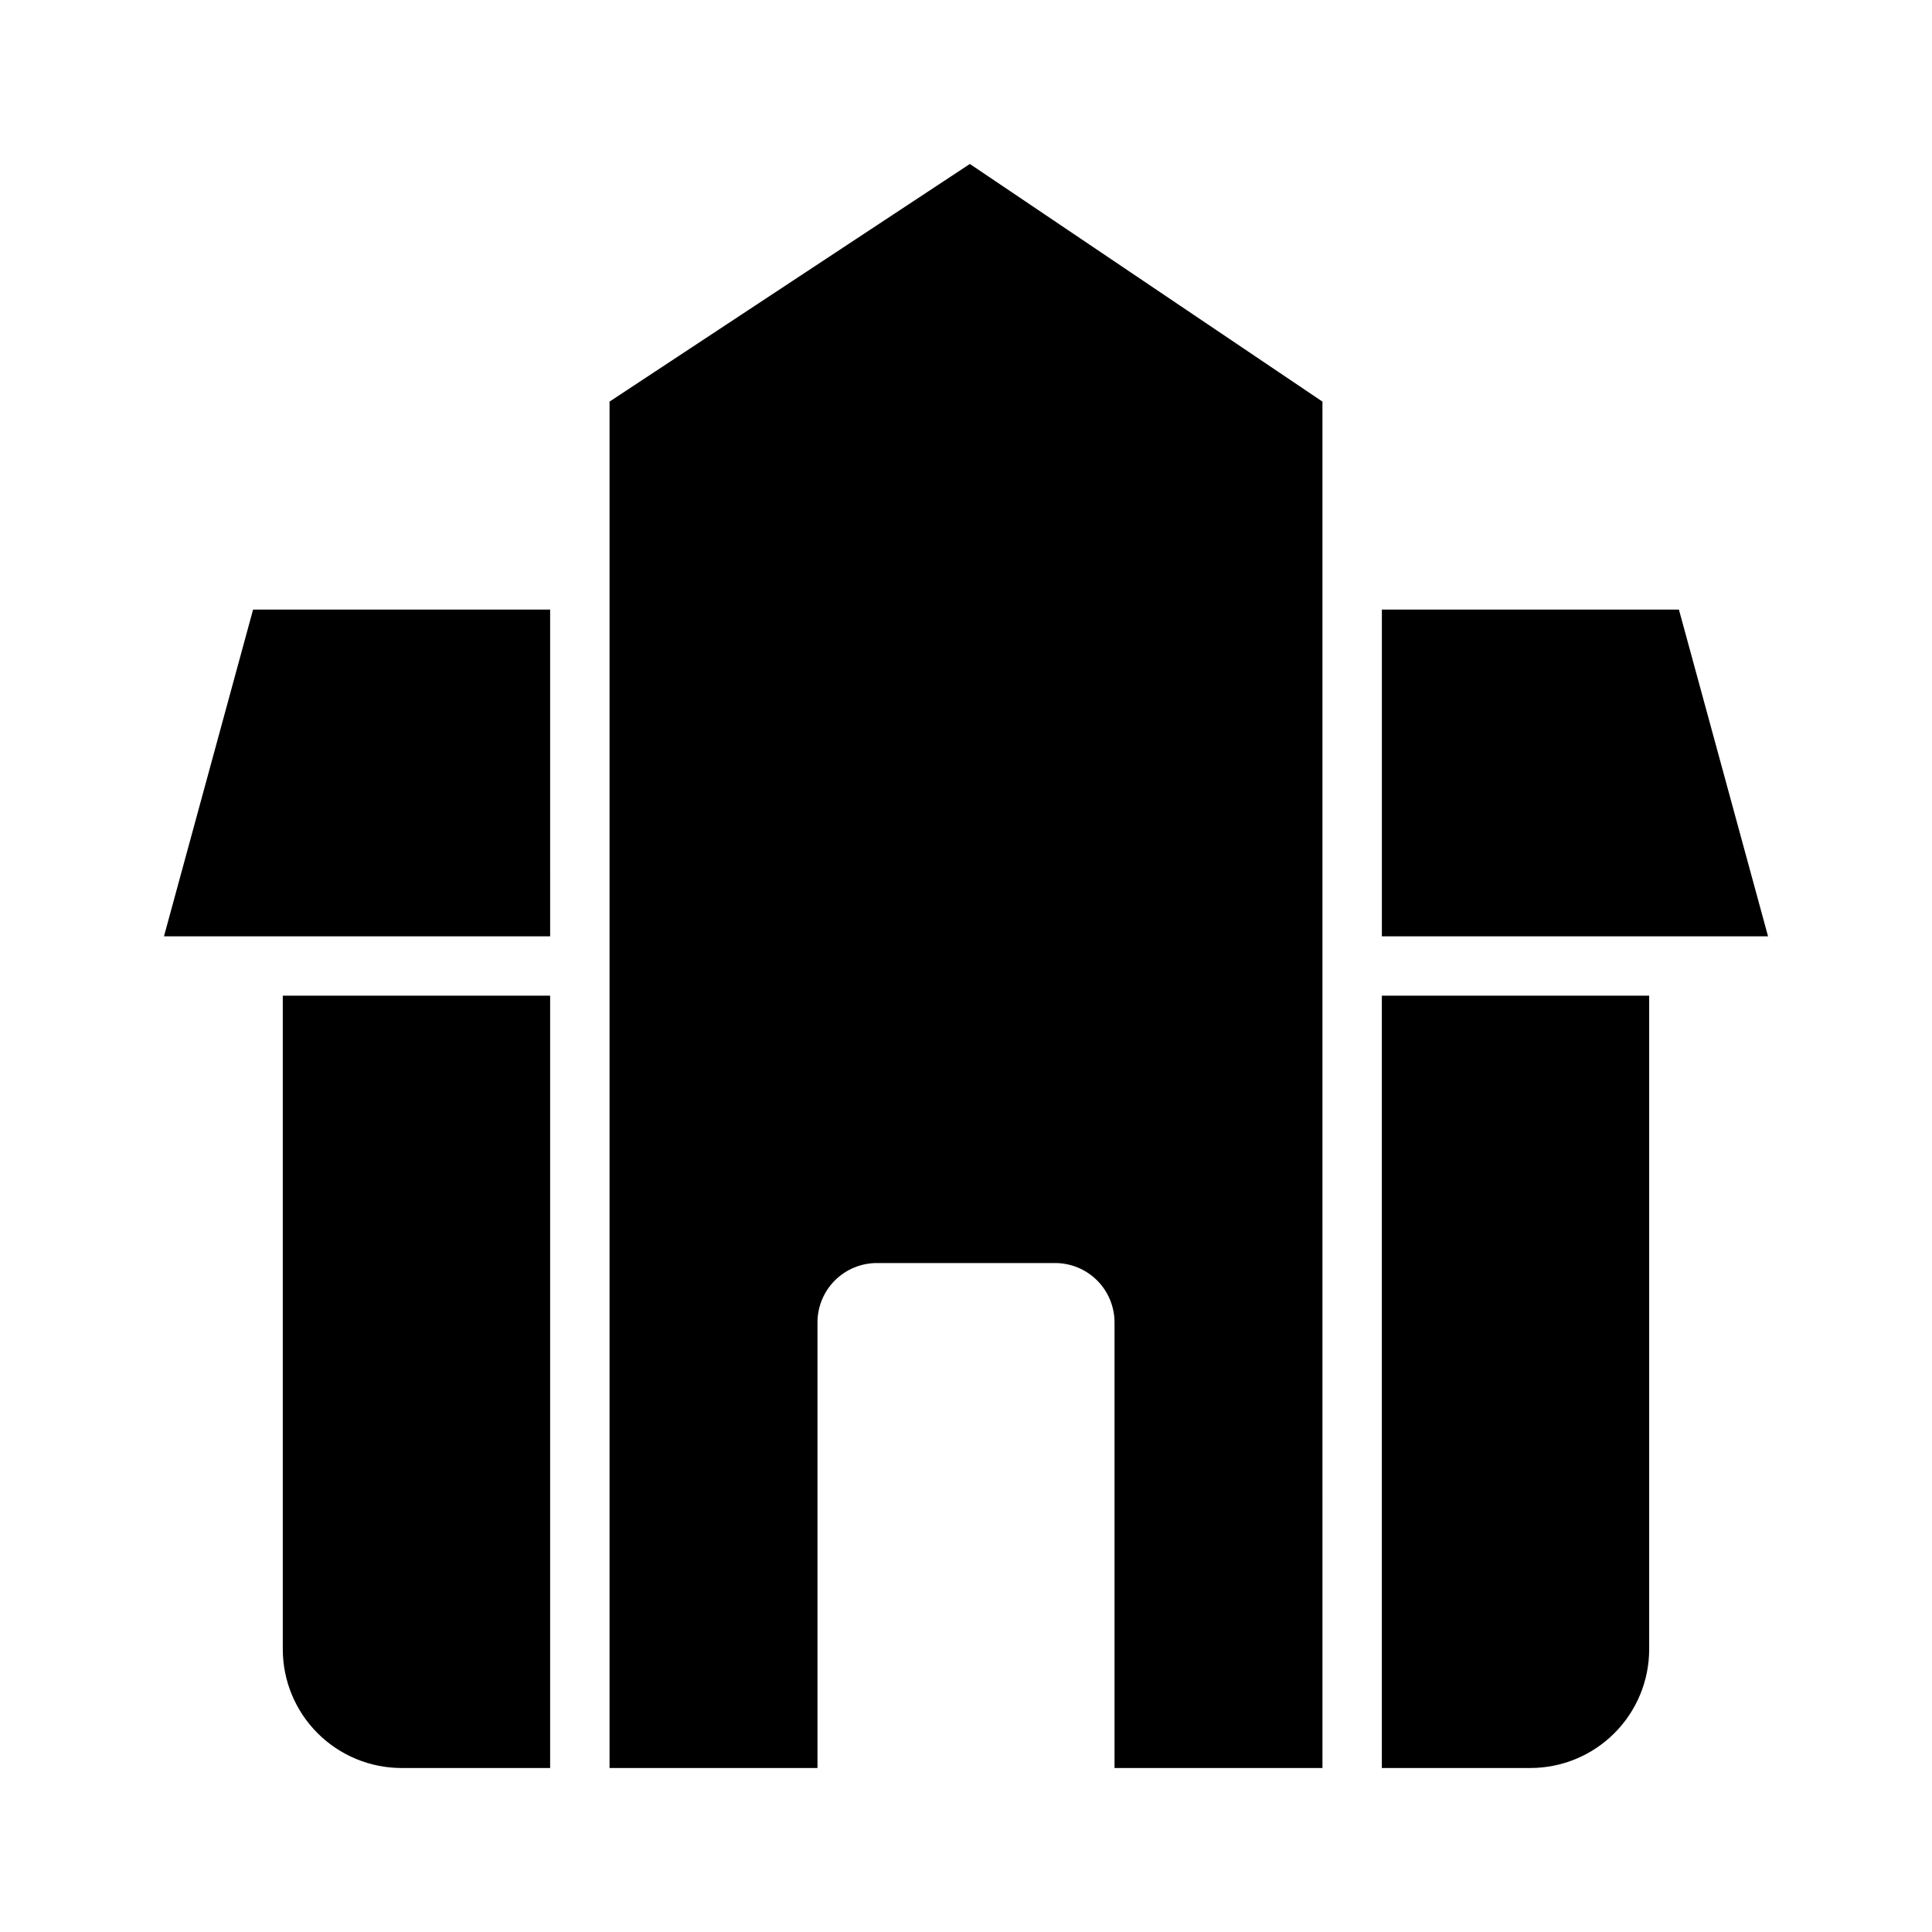
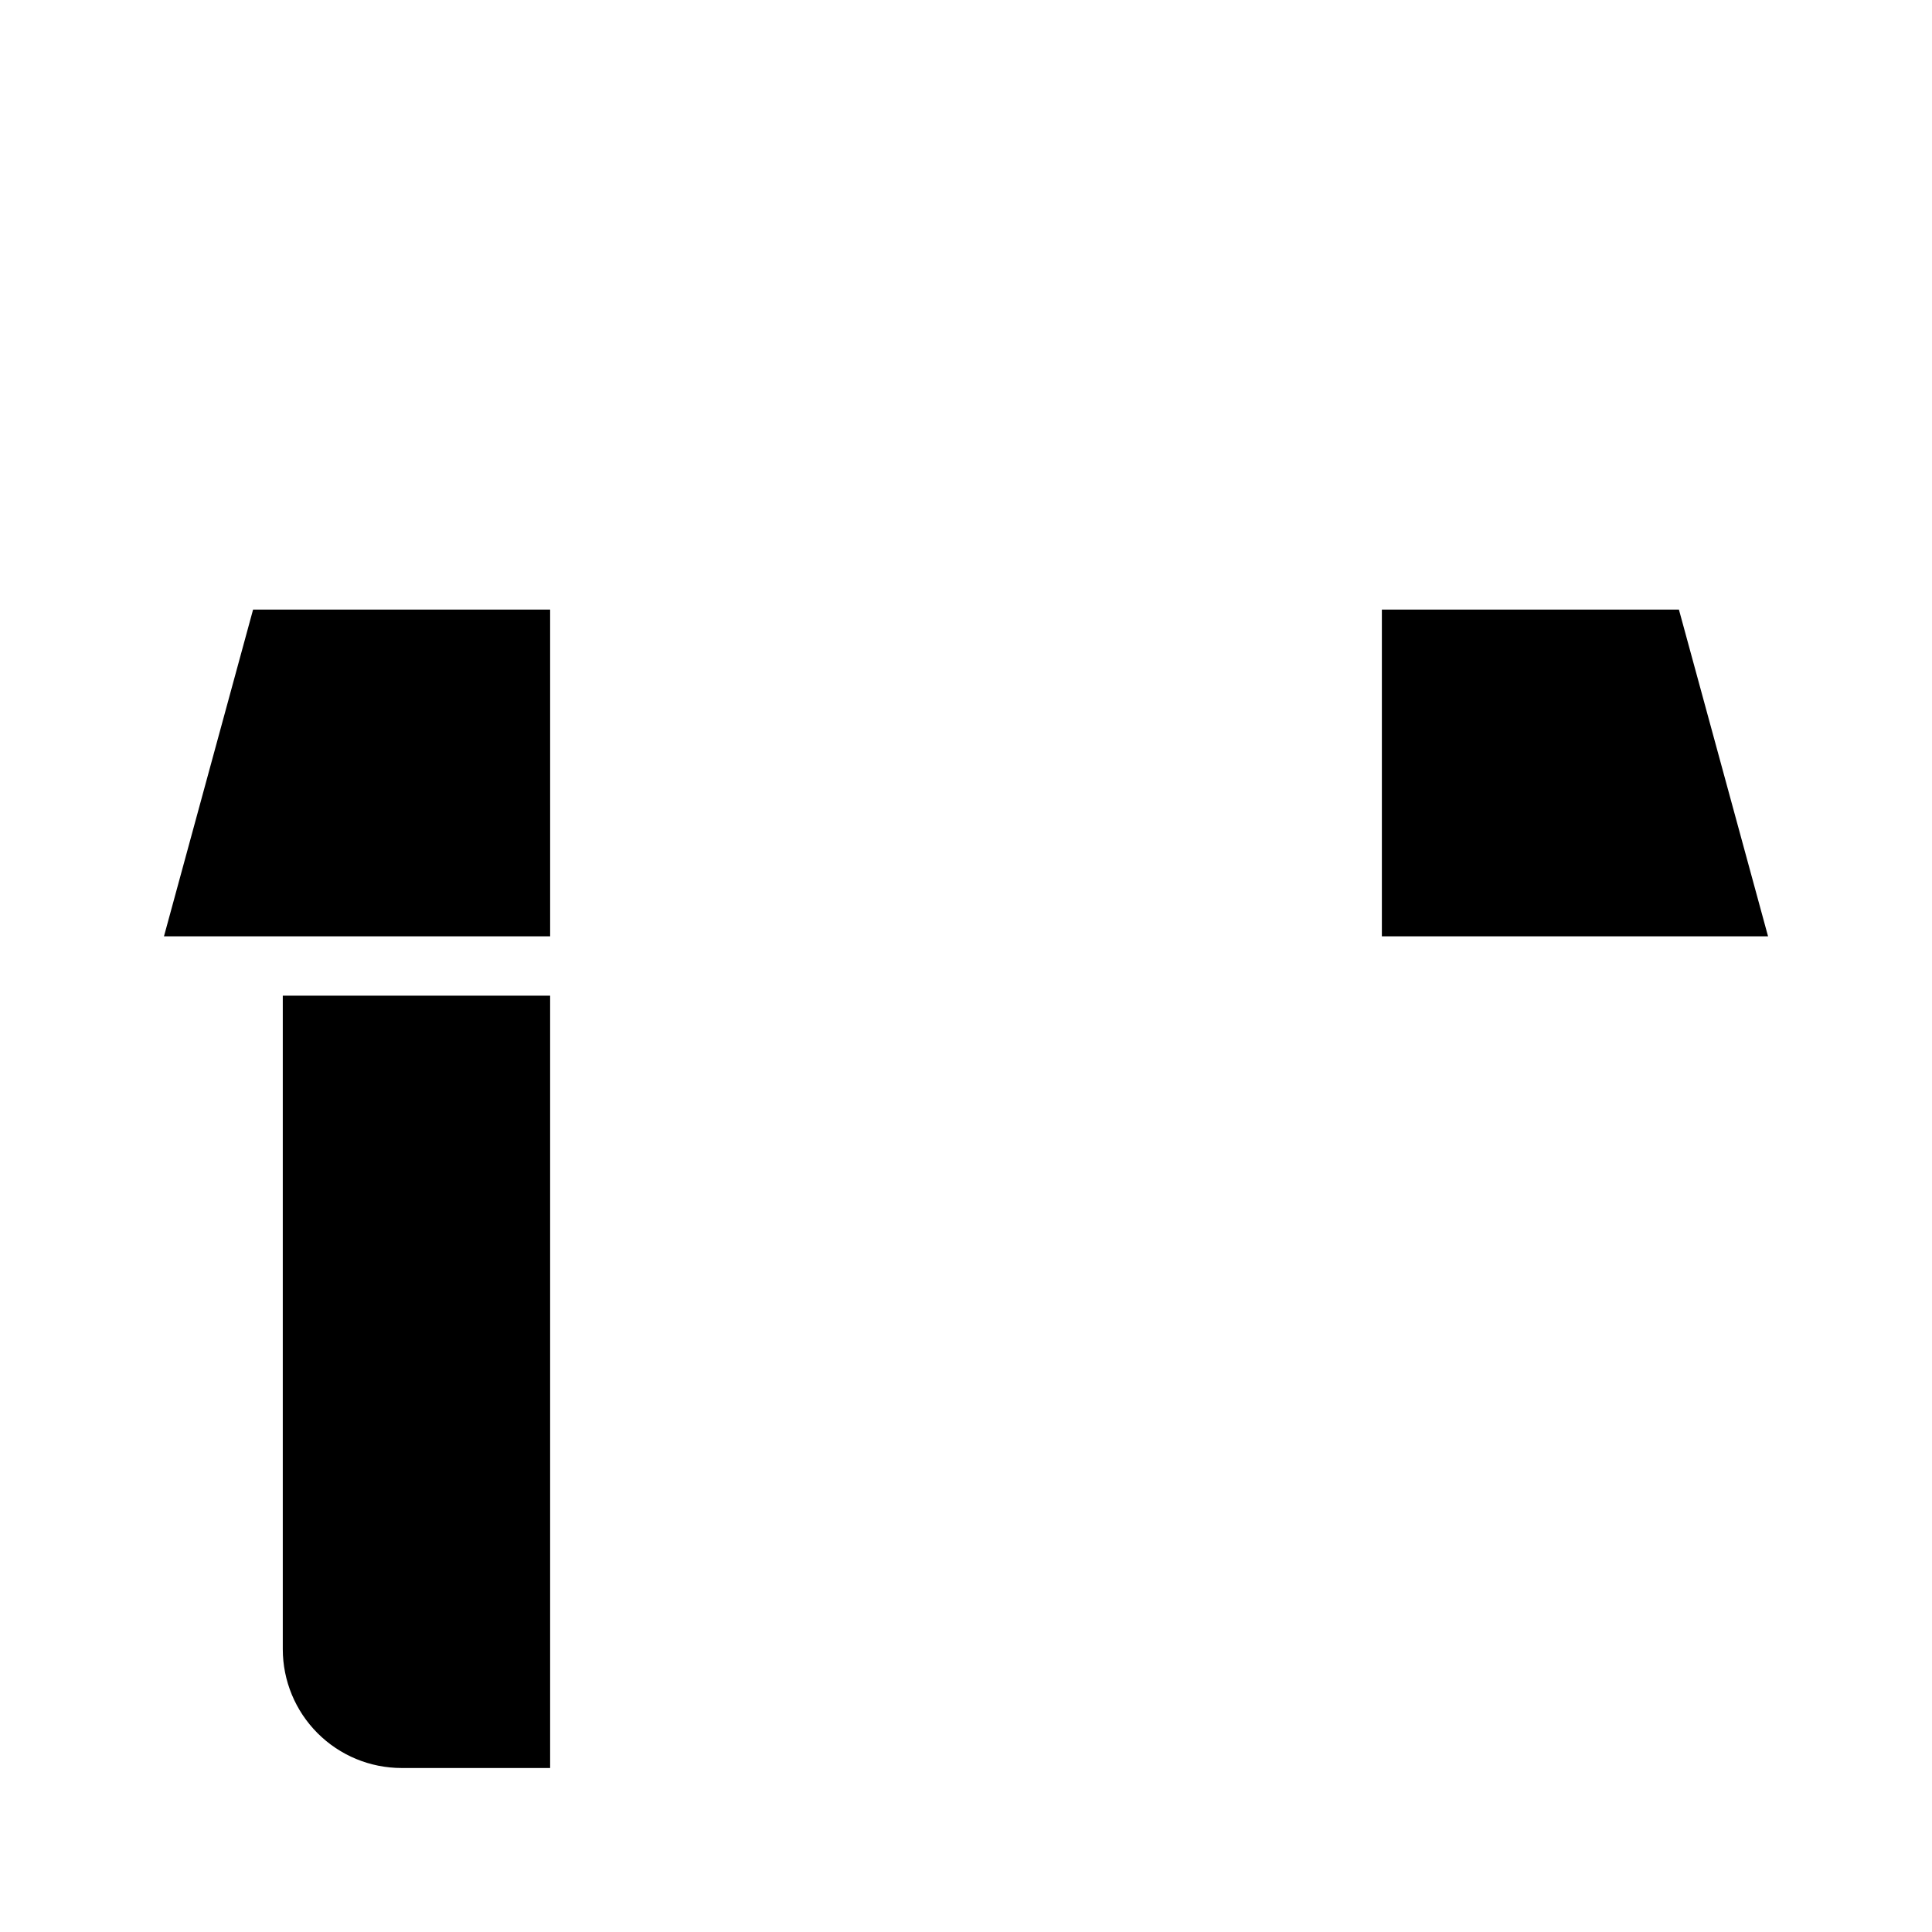
<svg xmlns="http://www.w3.org/2000/svg" fill="#000000" width="800px" height="800px" version="1.1" viewBox="144 144 512 512">
  <g>
    <path d="m250.43 612.54h39.359v-204.67h-70.848v173.18c0 8.352 3.316 16.359 9.223 22.266s13.914 9.223 22.266 9.223z" />
    <path d="m289.79 305.54h-78.719l-23.617 86.59h102.34z" />
-     <path d="m360.64 494.46c0-4.172 1.66-8.18 4.613-11.133 2.953-2.949 6.957-4.609 11.133-4.609h47.23c4.176 0 8.18 1.66 11.133 4.609 2.953 2.953 4.613 6.961 4.613 11.133v118.08h55.105l-0.004-362.11-93.438-62.977-95.488 62.977v362.11h55.105z" />
-     <path d="m581.05 581.05v-173.18h-70.848v204.67h39.359c8.352 0 16.359-3.316 22.266-9.223s9.223-13.914 9.223-22.266z" />
    <path d="m588.93 305.54h-78.719v86.59h102.34z" />
  </g>
</svg>